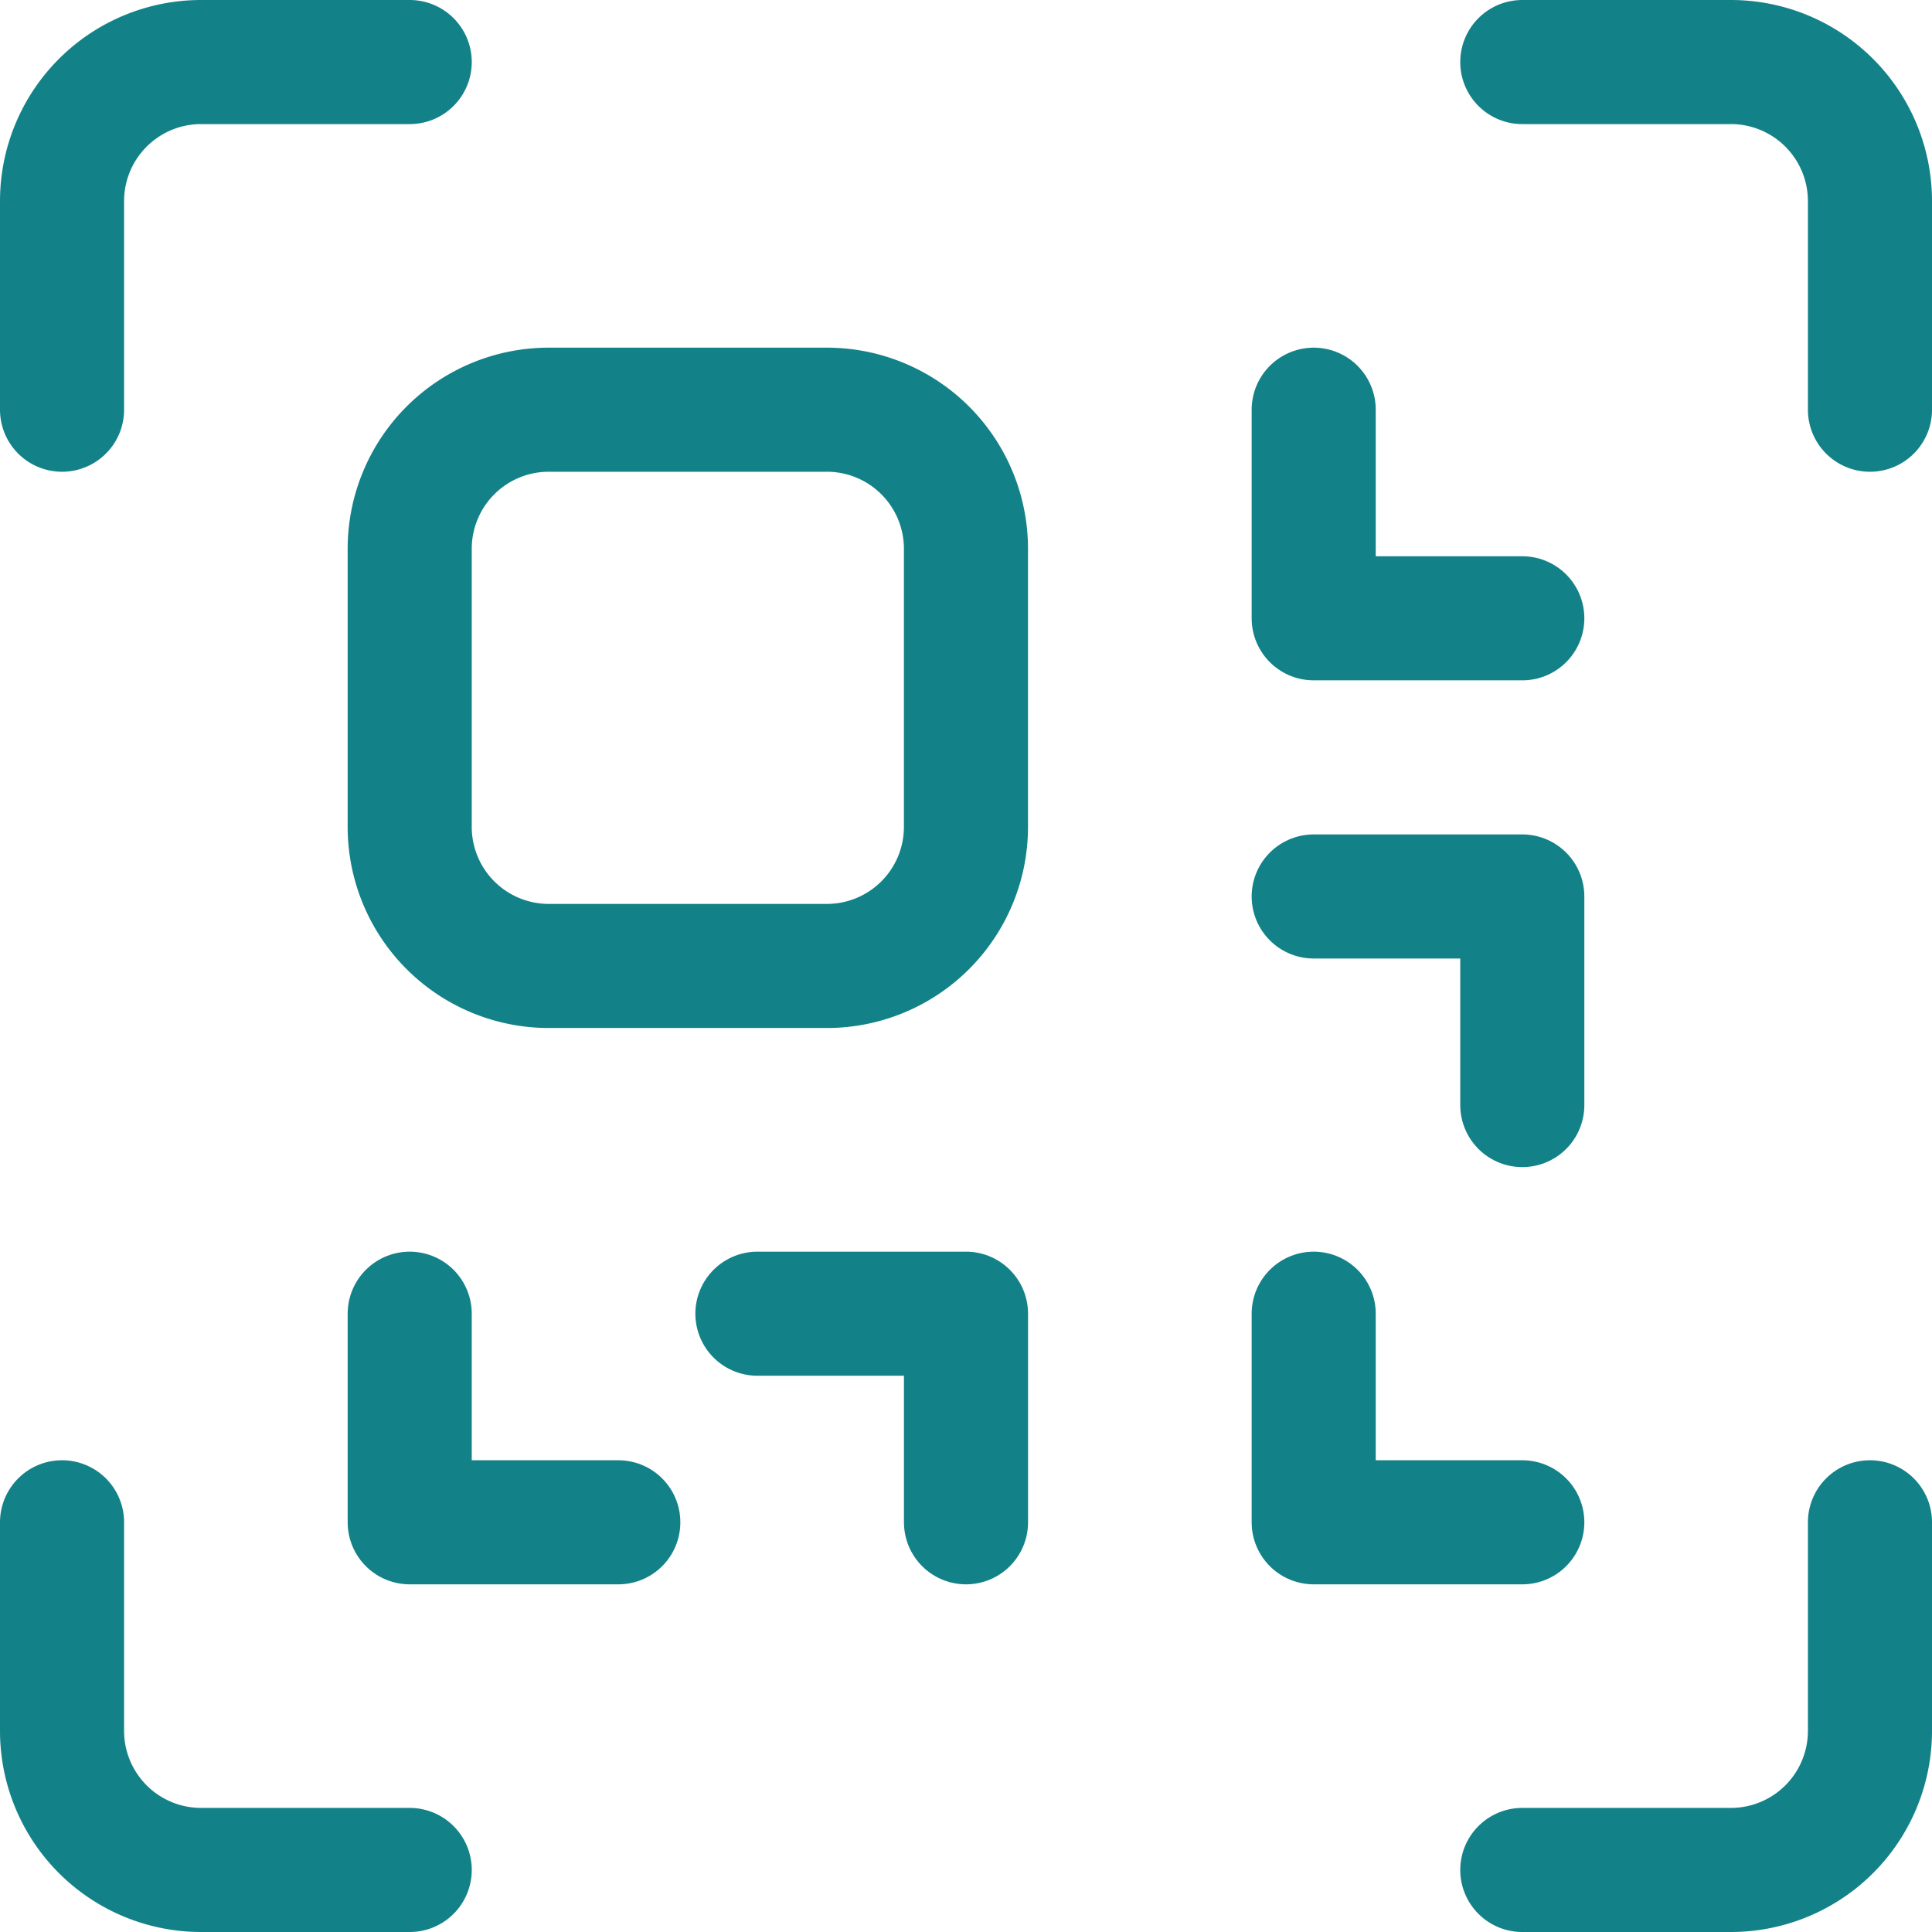
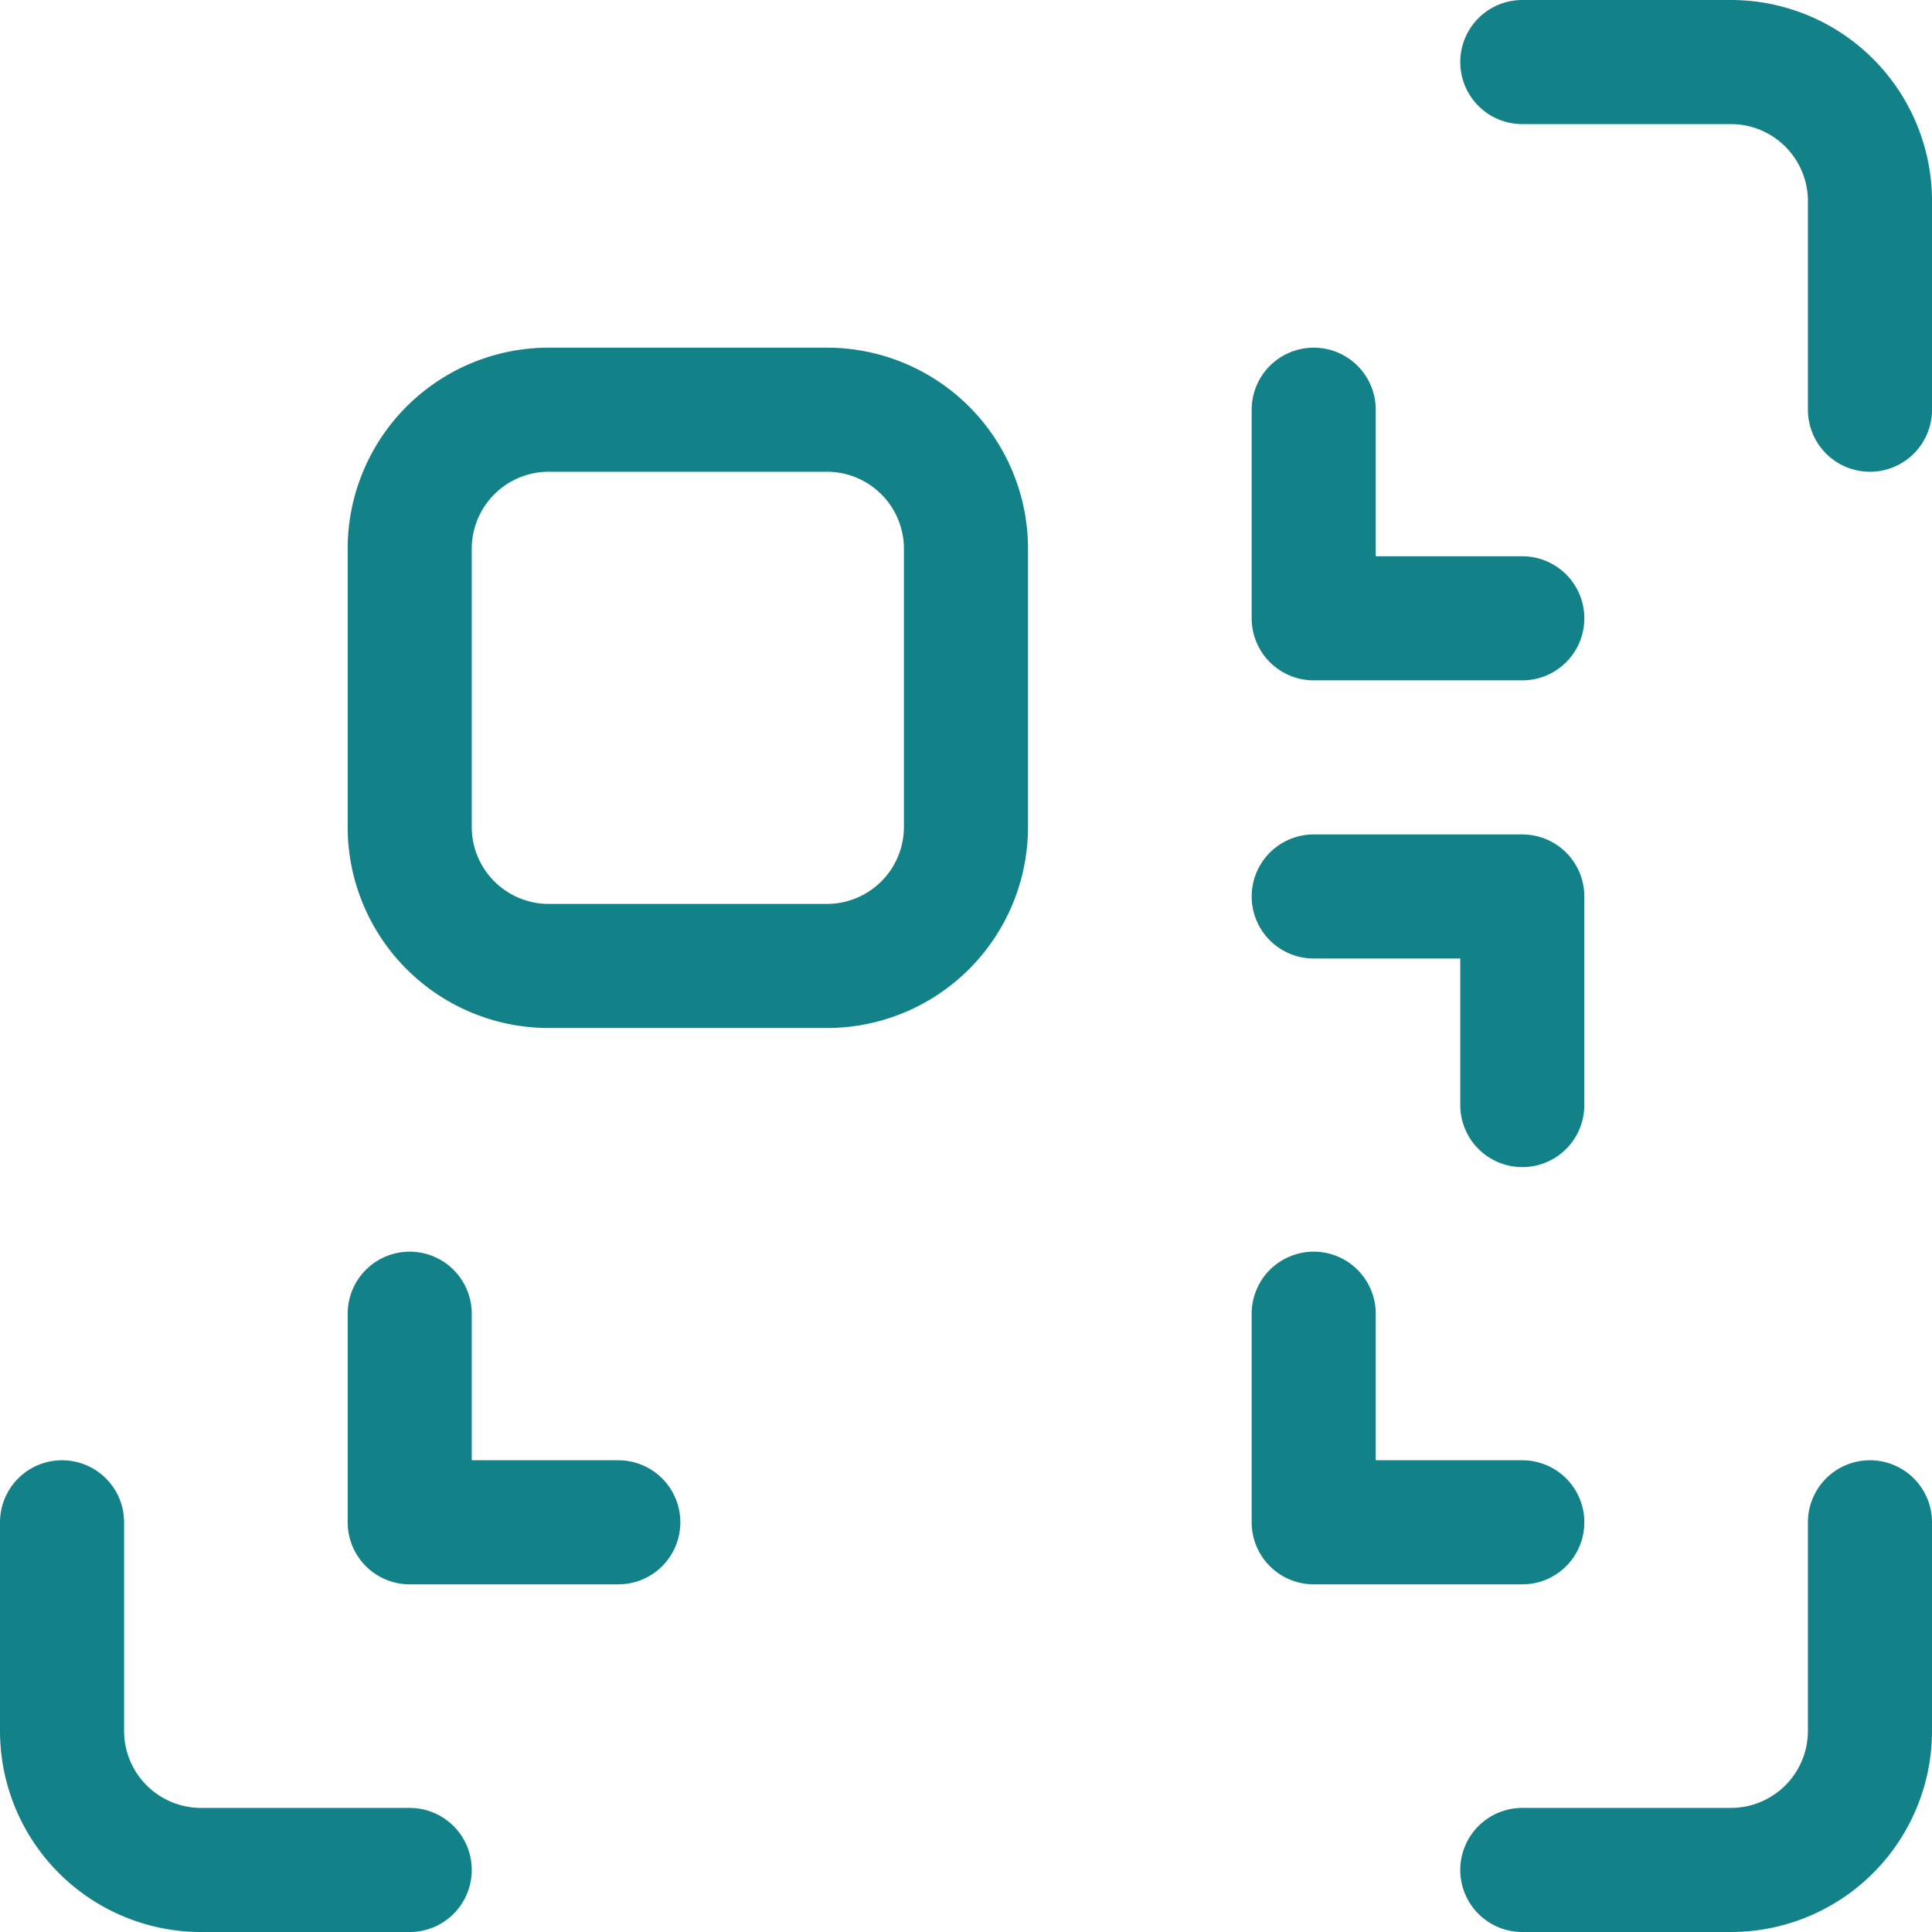
<svg xmlns="http://www.w3.org/2000/svg" width="46.708" height="46.708" viewBox="0 0 46.708 46.708">
  <g id="qr-codes" transform="translate(1 1)">
    <path id="Vector" d="M13.087,3H6.362A3.362,3.362,0,0,0,3,6.362v6.724a3.362,3.362,0,0,0,3.362,3.362h6.724a3.362,3.362,0,0,0,3.362-3.362V6.362A3.362,3.362,0,0,0,13.087,3Z" transform="translate(5.905 5.905)" fill="none" stroke="#138288" stroke-linecap="round" stroke-linejoin="round" stroke-width="3" />
-     <path id="Vector_2" d="M8.905.5H3.862A3.362,3.362,0,0,0,.5,3.862V8.905" fill="none" stroke="#138288" stroke-linecap="round" stroke-linejoin="round" stroke-width="3" />
    <path id="Vector_3" d="M11,.5h5.043a3.362,3.362,0,0,1,3.362,3.362V8.905" transform="translate(24.803)" fill="none" stroke="#138288" stroke-linecap="round" stroke-linejoin="round" stroke-width="3" />
    <path id="Vector_4" d="M8.905,19.405H3.862A3.362,3.362,0,0,1,.5,16.043V11" transform="translate(0 24.803)" fill="none" stroke="#138288" stroke-linecap="round" stroke-linejoin="round" stroke-width="3" />
    <path id="Vector_5" d="M11,19.405h5.043a3.362,3.362,0,0,0,3.362-3.362V11" transform="translate(24.803 24.803)" fill="none" stroke="#138288" stroke-linecap="round" stroke-linejoin="round" stroke-width="3" />
    <path id="Vector_6" d="M3,9.5v5.043H8.043" transform="translate(5.905 21.26)" fill="none" stroke="#138288" stroke-linecap="round" stroke-linejoin="round" stroke-width="3" />
-     <path id="Vector_7" d="M10.543,14.543V9.5H5.5" transform="translate(11.811 21.26)" fill="none" stroke="#138288" stroke-linecap="round" stroke-linejoin="round" stroke-width="3" />
    <path id="Vector_8" d="M14.543,8.043H9.5V3" transform="translate(21.26 5.905)" fill="none" stroke="#138288" stroke-linecap="round" stroke-linejoin="round" stroke-width="3" />
    <path id="Vector_9" d="M14.543,11.543V6.5H9.5" transform="translate(21.26 14.173)" fill="none" stroke="#138288" stroke-linecap="round" stroke-linejoin="round" stroke-width="3" />
    <path id="Vector_10" d="M9.5,9.5v5.043h5.043" transform="translate(21.26 21.26)" fill="none" stroke="#138288" stroke-linecap="round" stroke-linejoin="round" stroke-width="3" />
  </g>
</svg>